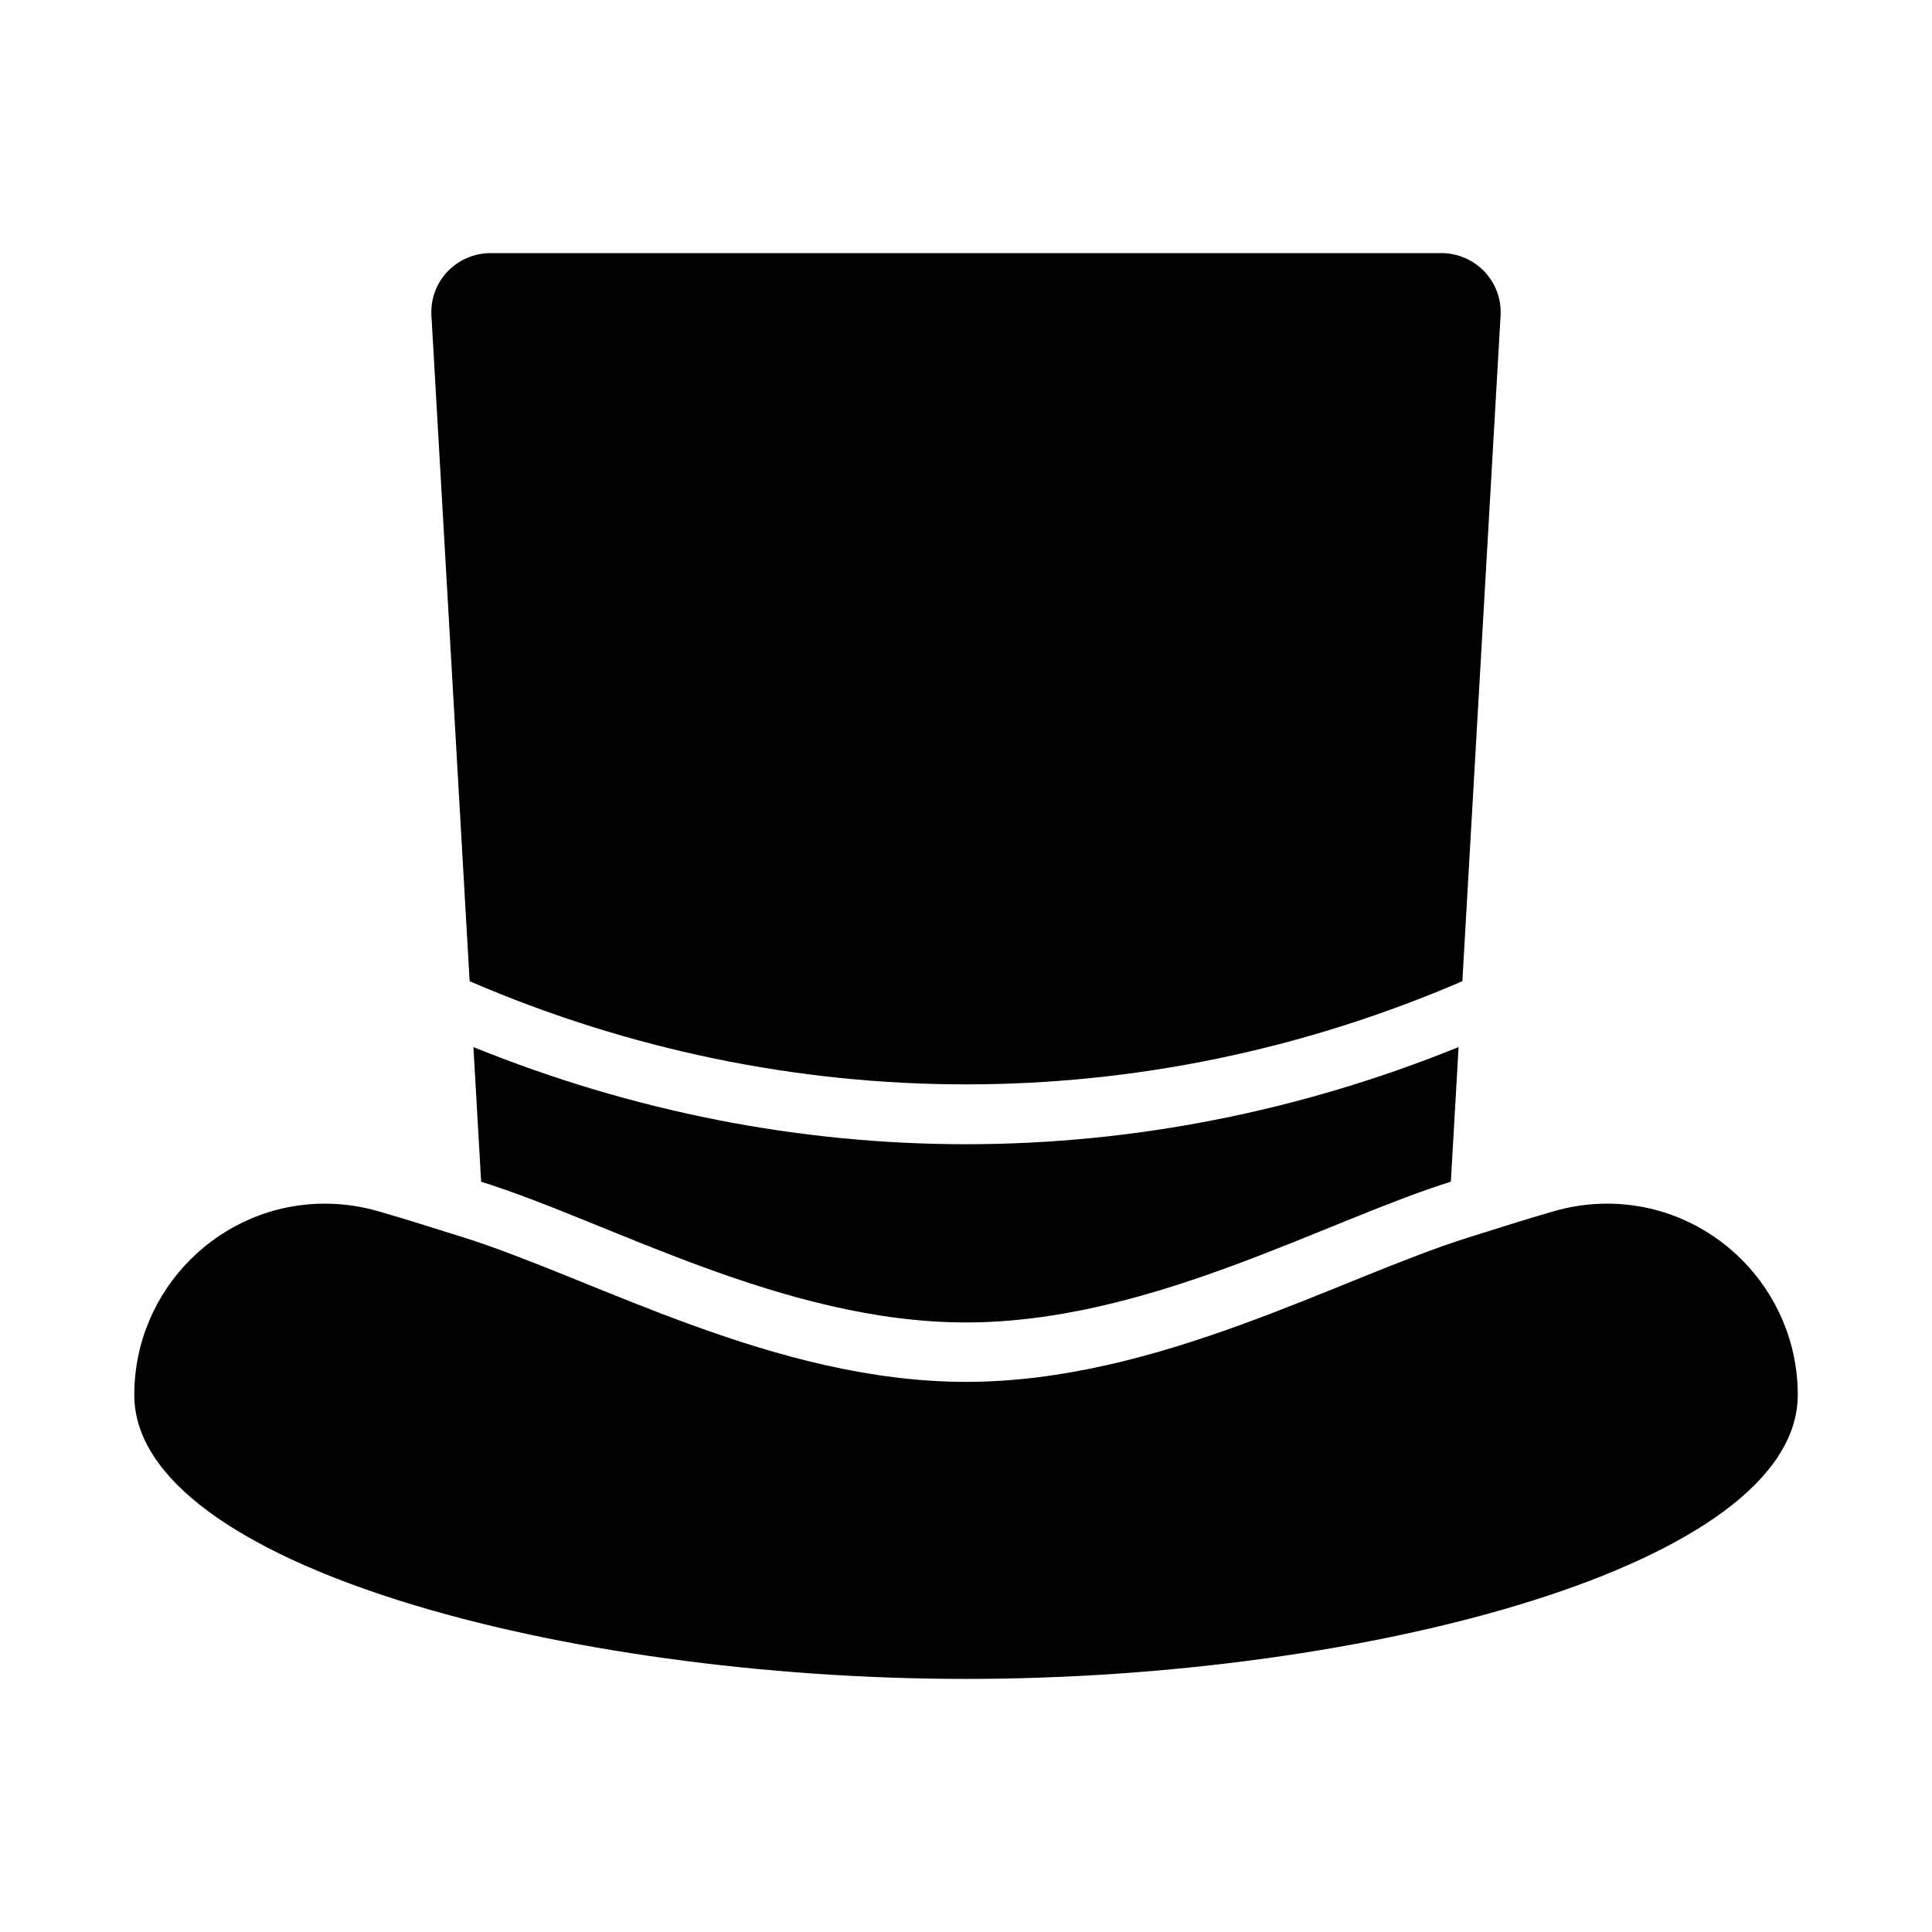
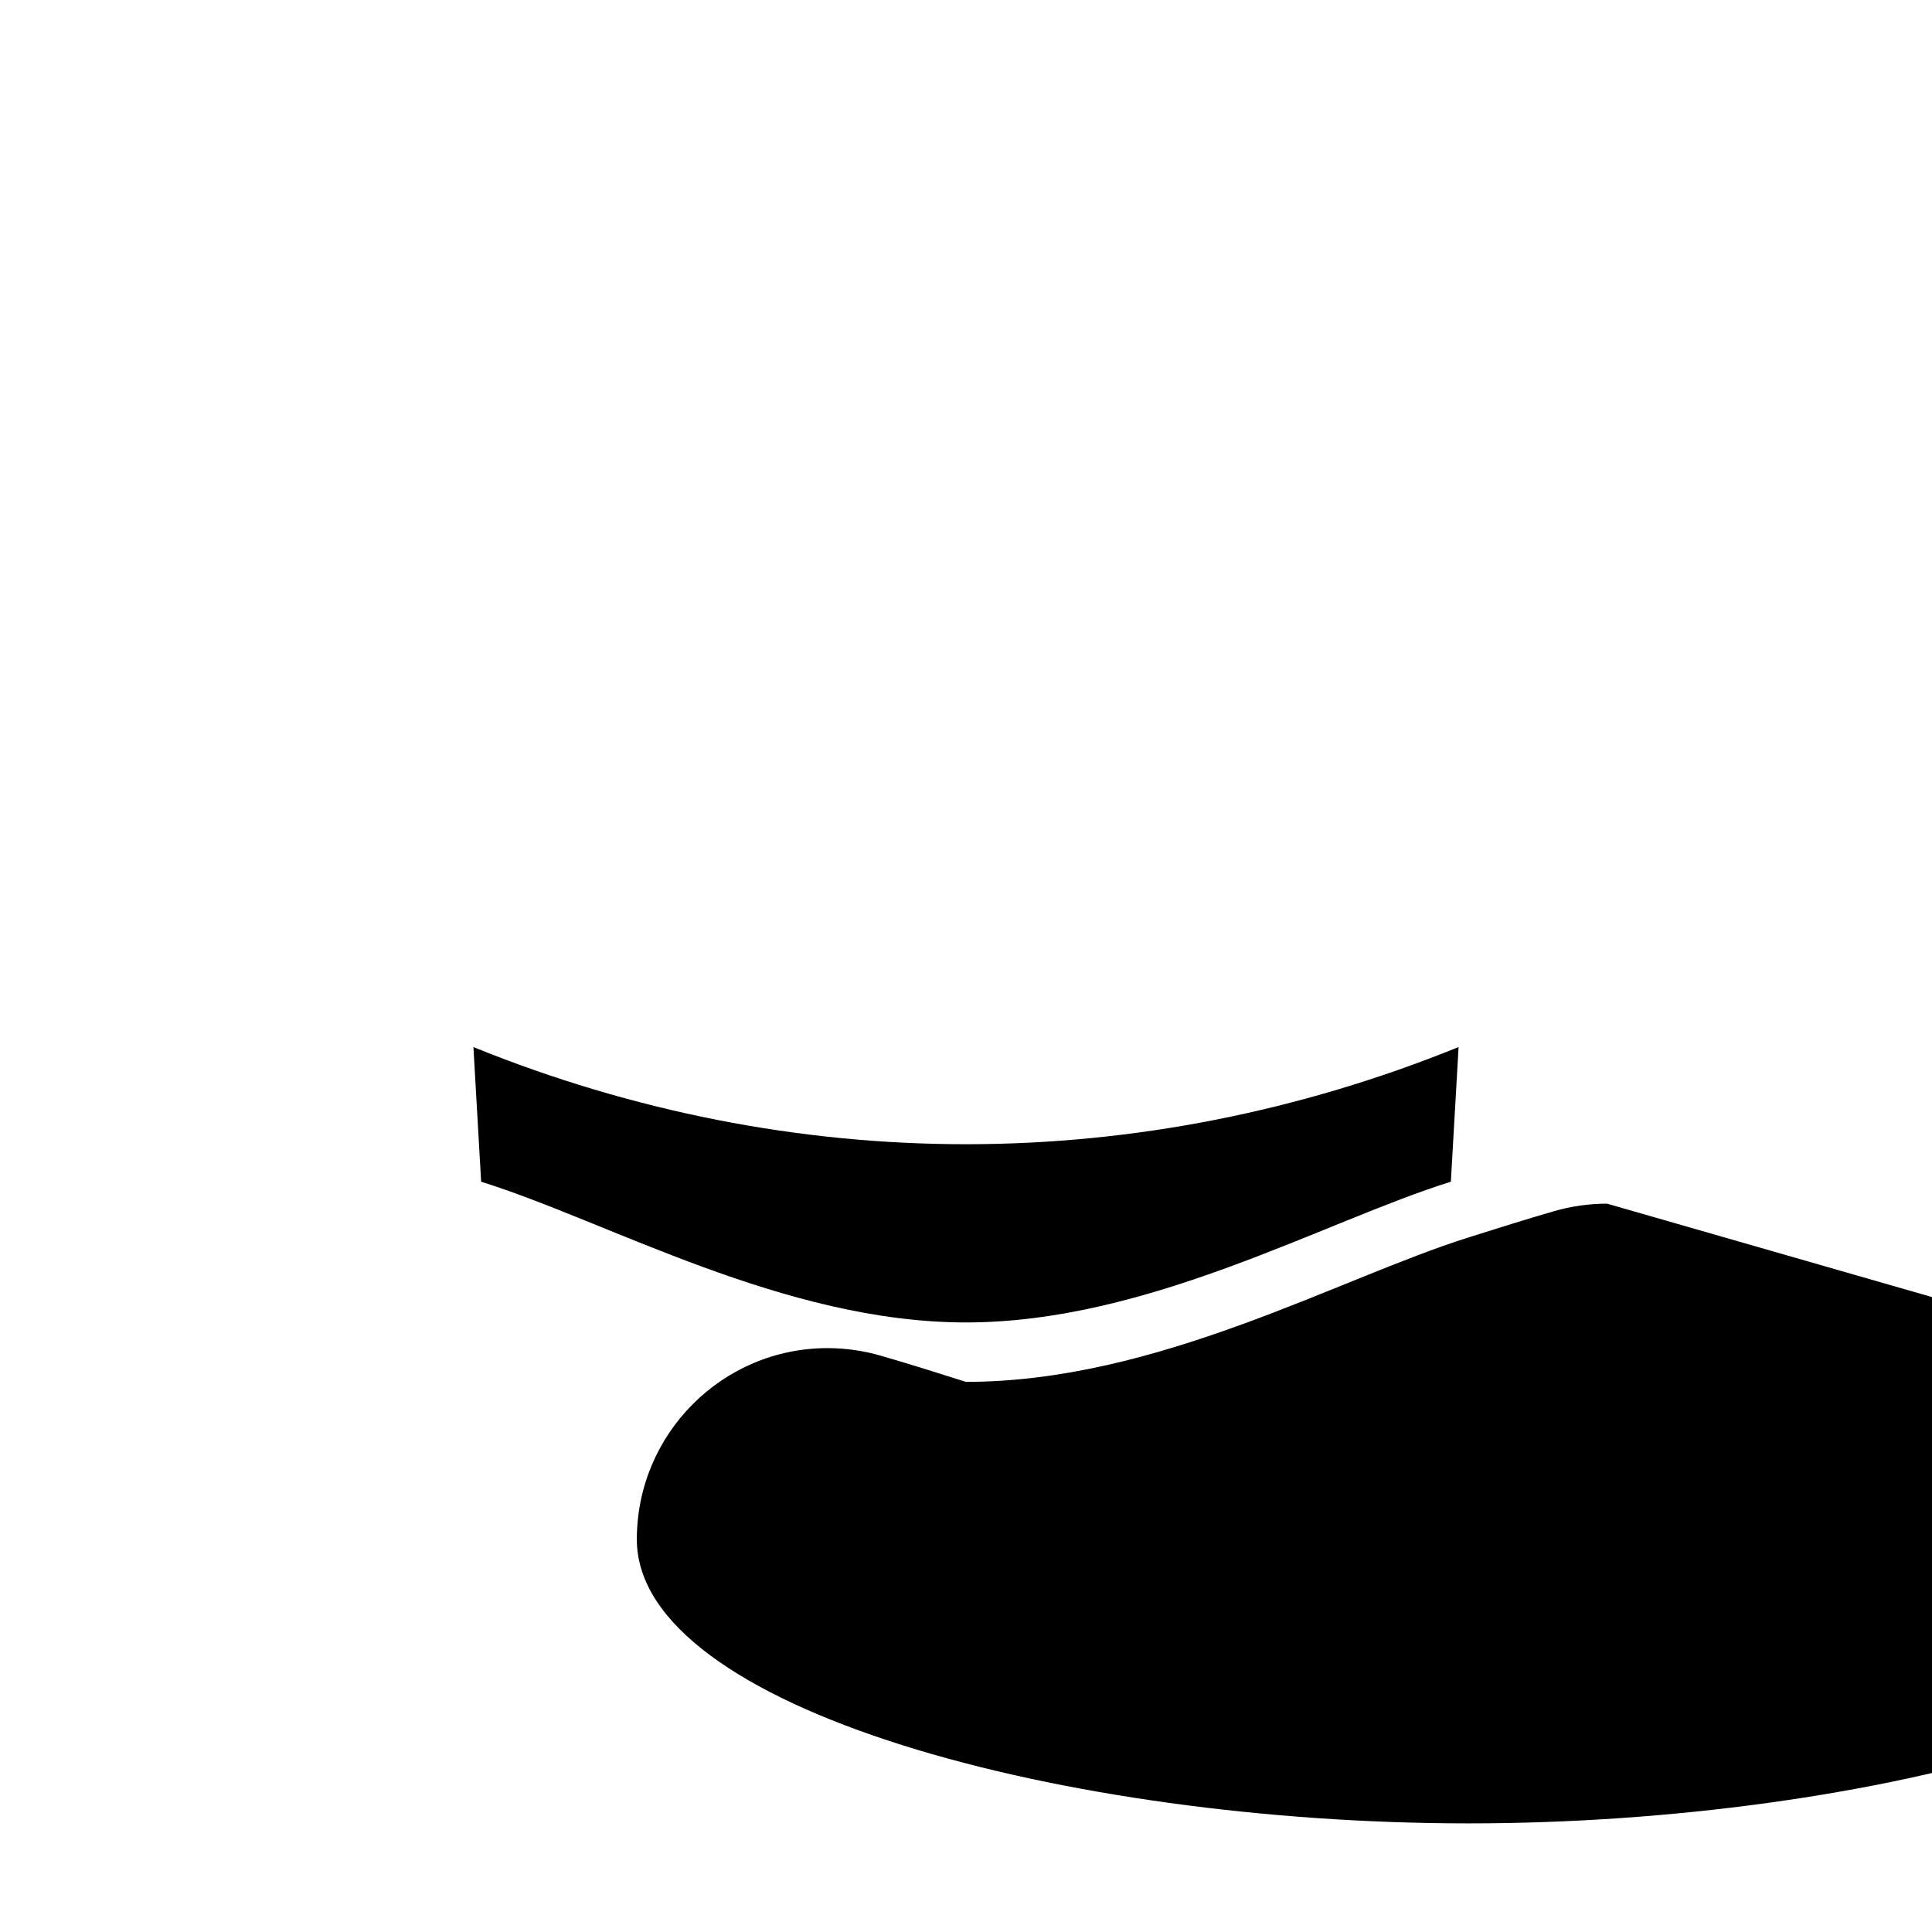
<svg xmlns="http://www.w3.org/2000/svg" fill="#000000" width="800px" height="800px" version="1.1" viewBox="144 144 512 512">
  <g>
-     <path d="m569.88 462.98c-4.766 0-9.531 0.684-14.176 2.031-6.871 1.984-14.391 4.352-22.508 6.91-34.809 10.973-82.484 38.289-133.19 38.289s-98.375-27.312-133.18-38.285c-8.125-2.566-15.66-4.938-22.523-6.918-4.644-1.344-9.41-2.027-14.184-2.027-27.863 0-50.531 22.738-50.531 50.688 0 45.02 113.97 75.262 220.42 75.262 106.44 0 220.42-30.242 220.42-75.27-0.004-27.941-22.668-50.68-50.543-50.68z" />
-     <path d="m531.54 404.03 10.121-176.29c0.293-4.312-1.246-8.555-4.215-11.715-2.981-3.16-7.148-4.953-11.5-4.953h-251.9c-4.359 0-8.52 1.793-11.5 4.953-2.977 3.16-4.496 7.402-4.207 11.715l10.121 176.3c84.609 36.445 178.48 36.441 263.08-0.008z" />
+     <path d="m569.88 462.98c-4.766 0-9.531 0.684-14.176 2.031-6.871 1.984-14.391 4.352-22.508 6.91-34.809 10.973-82.484 38.289-133.19 38.289c-8.125-2.566-15.66-4.938-22.523-6.918-4.644-1.344-9.41-2.027-14.184-2.027-27.863 0-50.531 22.738-50.531 50.688 0 45.02 113.97 75.262 220.42 75.262 106.44 0 220.42-30.242 220.42-75.27-0.004-27.941-22.668-50.68-50.543-50.68z" />
    <path d="m400 447.23c-44.211 0-88.391-8.66-130.54-25.742l2.047 35.68c0.02 0.008 0.035 0.012 0.055 0.016 33.828 10.586 80.156 37.277 128.43 37.277 48.309 0 94.633-26.695 128.46-37.285 0.016-0.004 0.023-0.008 0.039-0.012l2.047-35.68c-42.148 17.086-86.336 25.746-130.54 25.746z" />
  </g>
</svg>